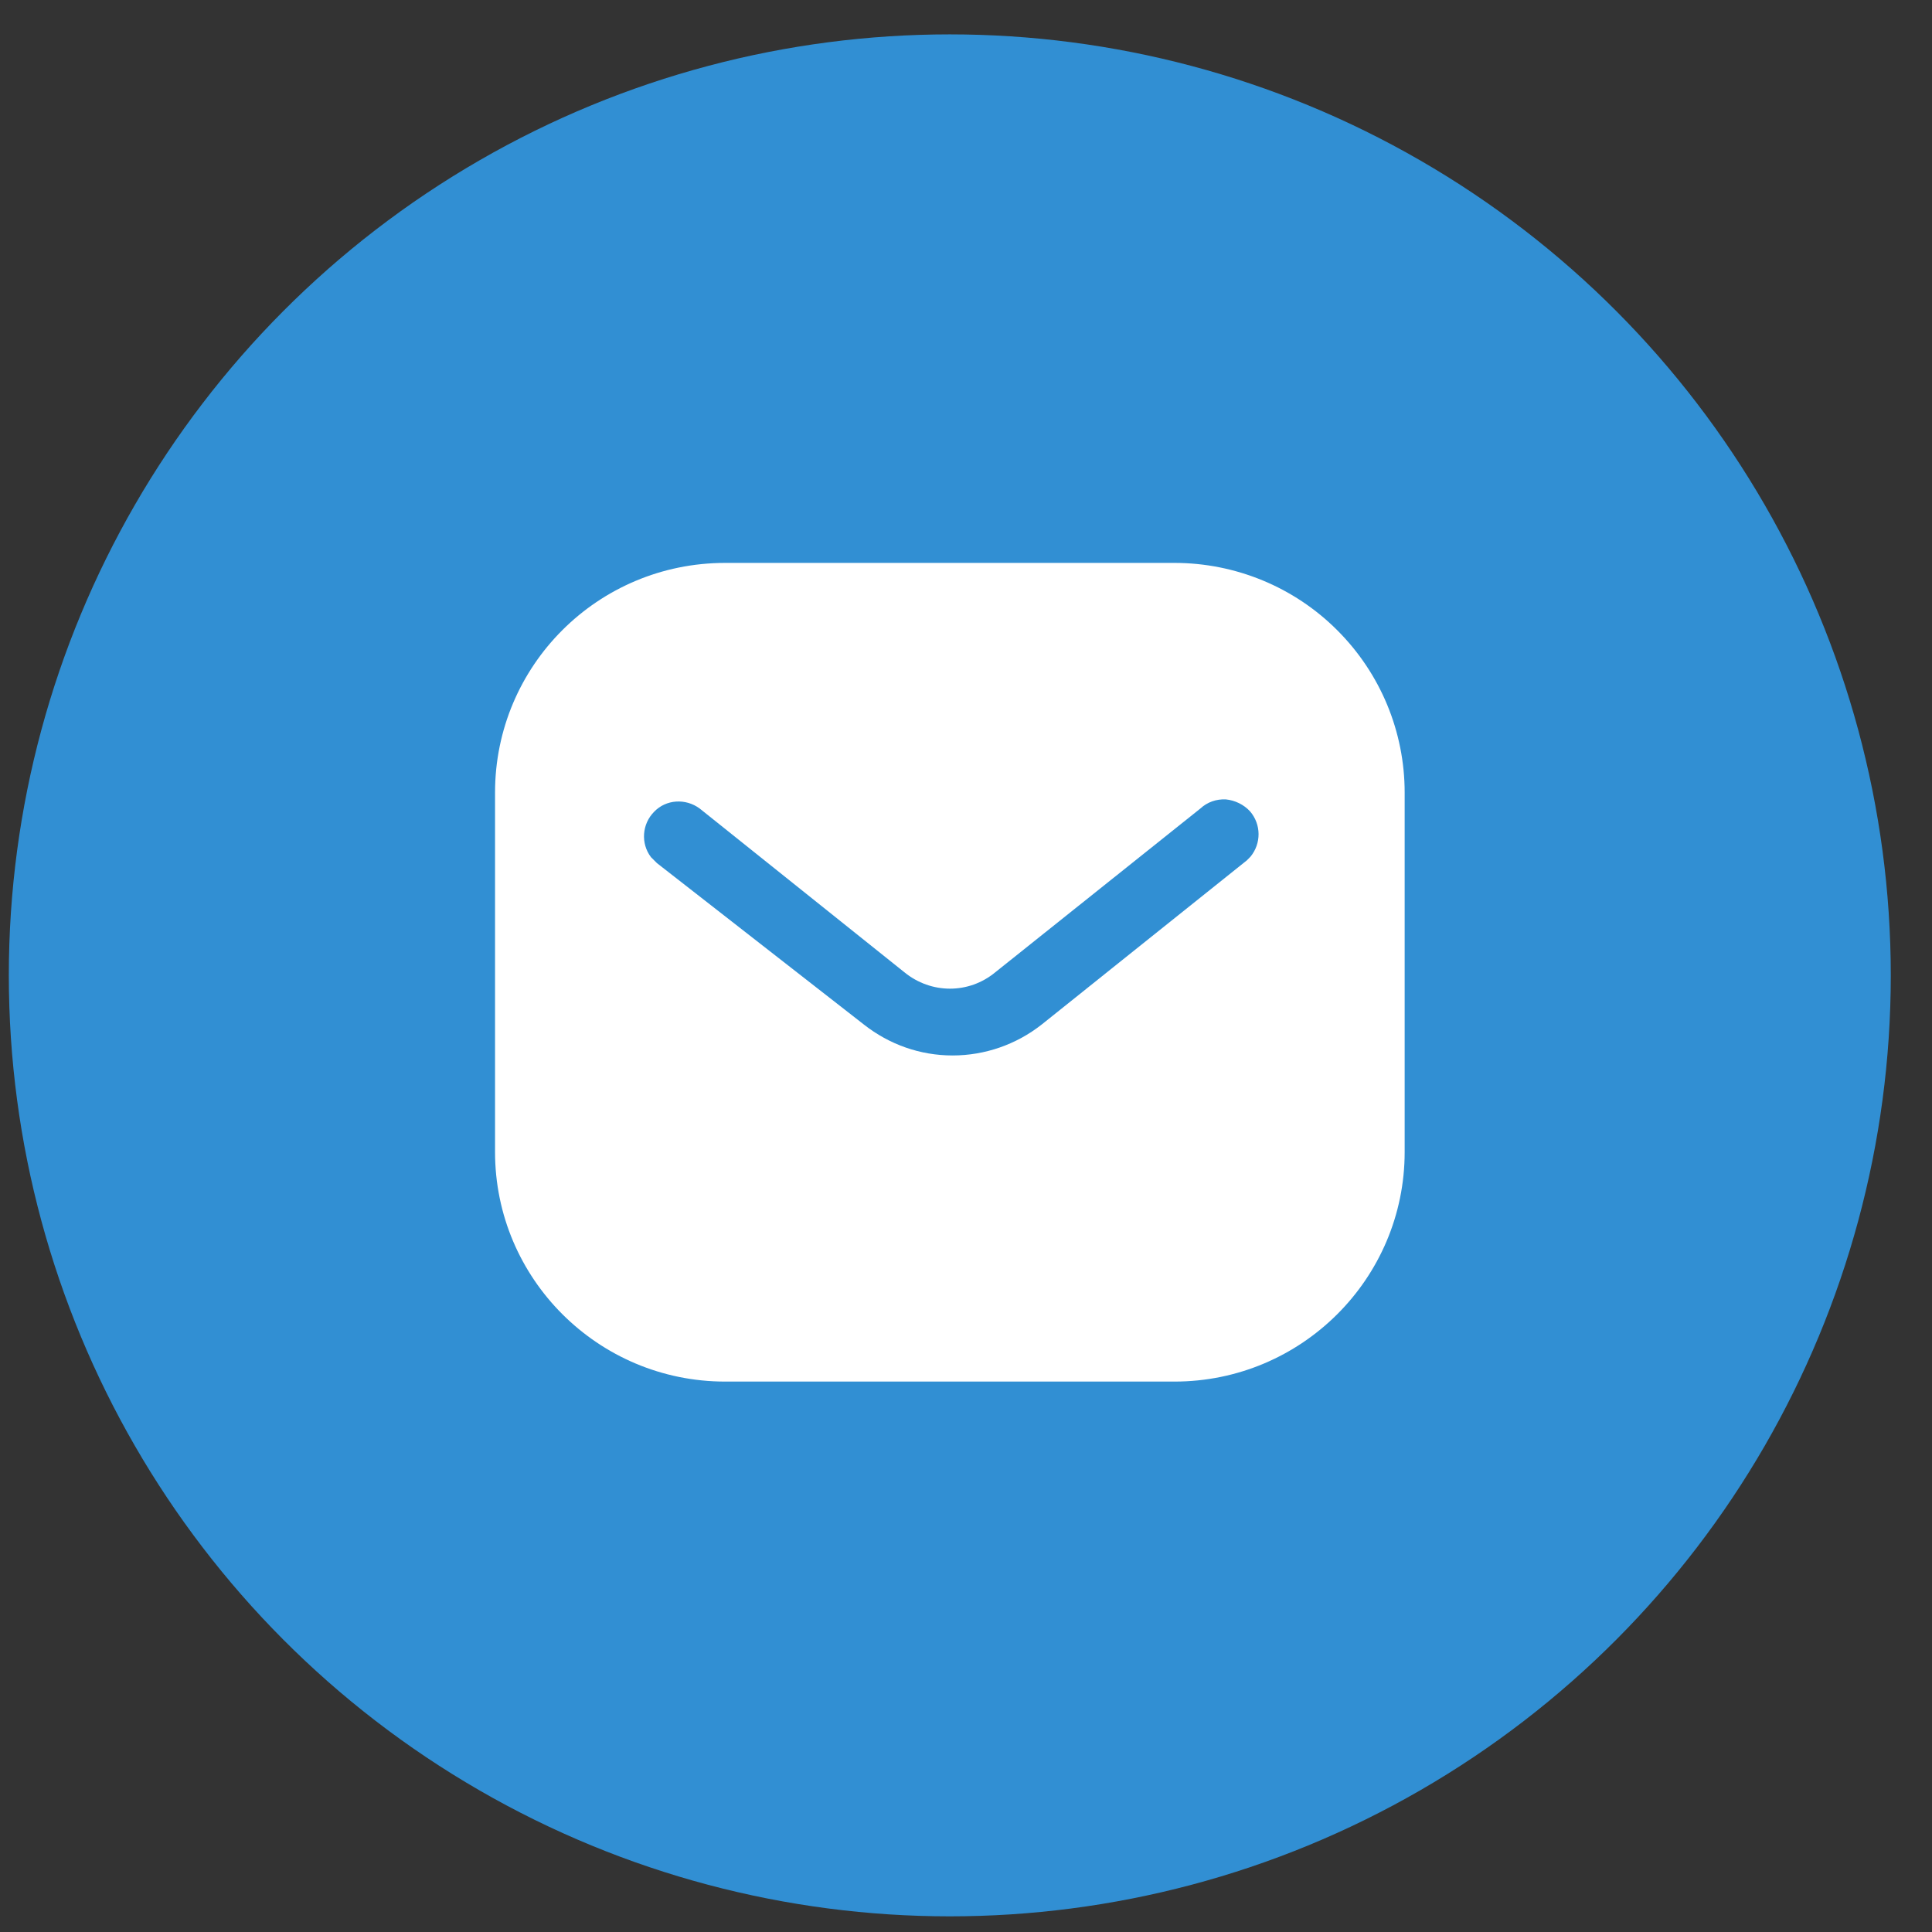
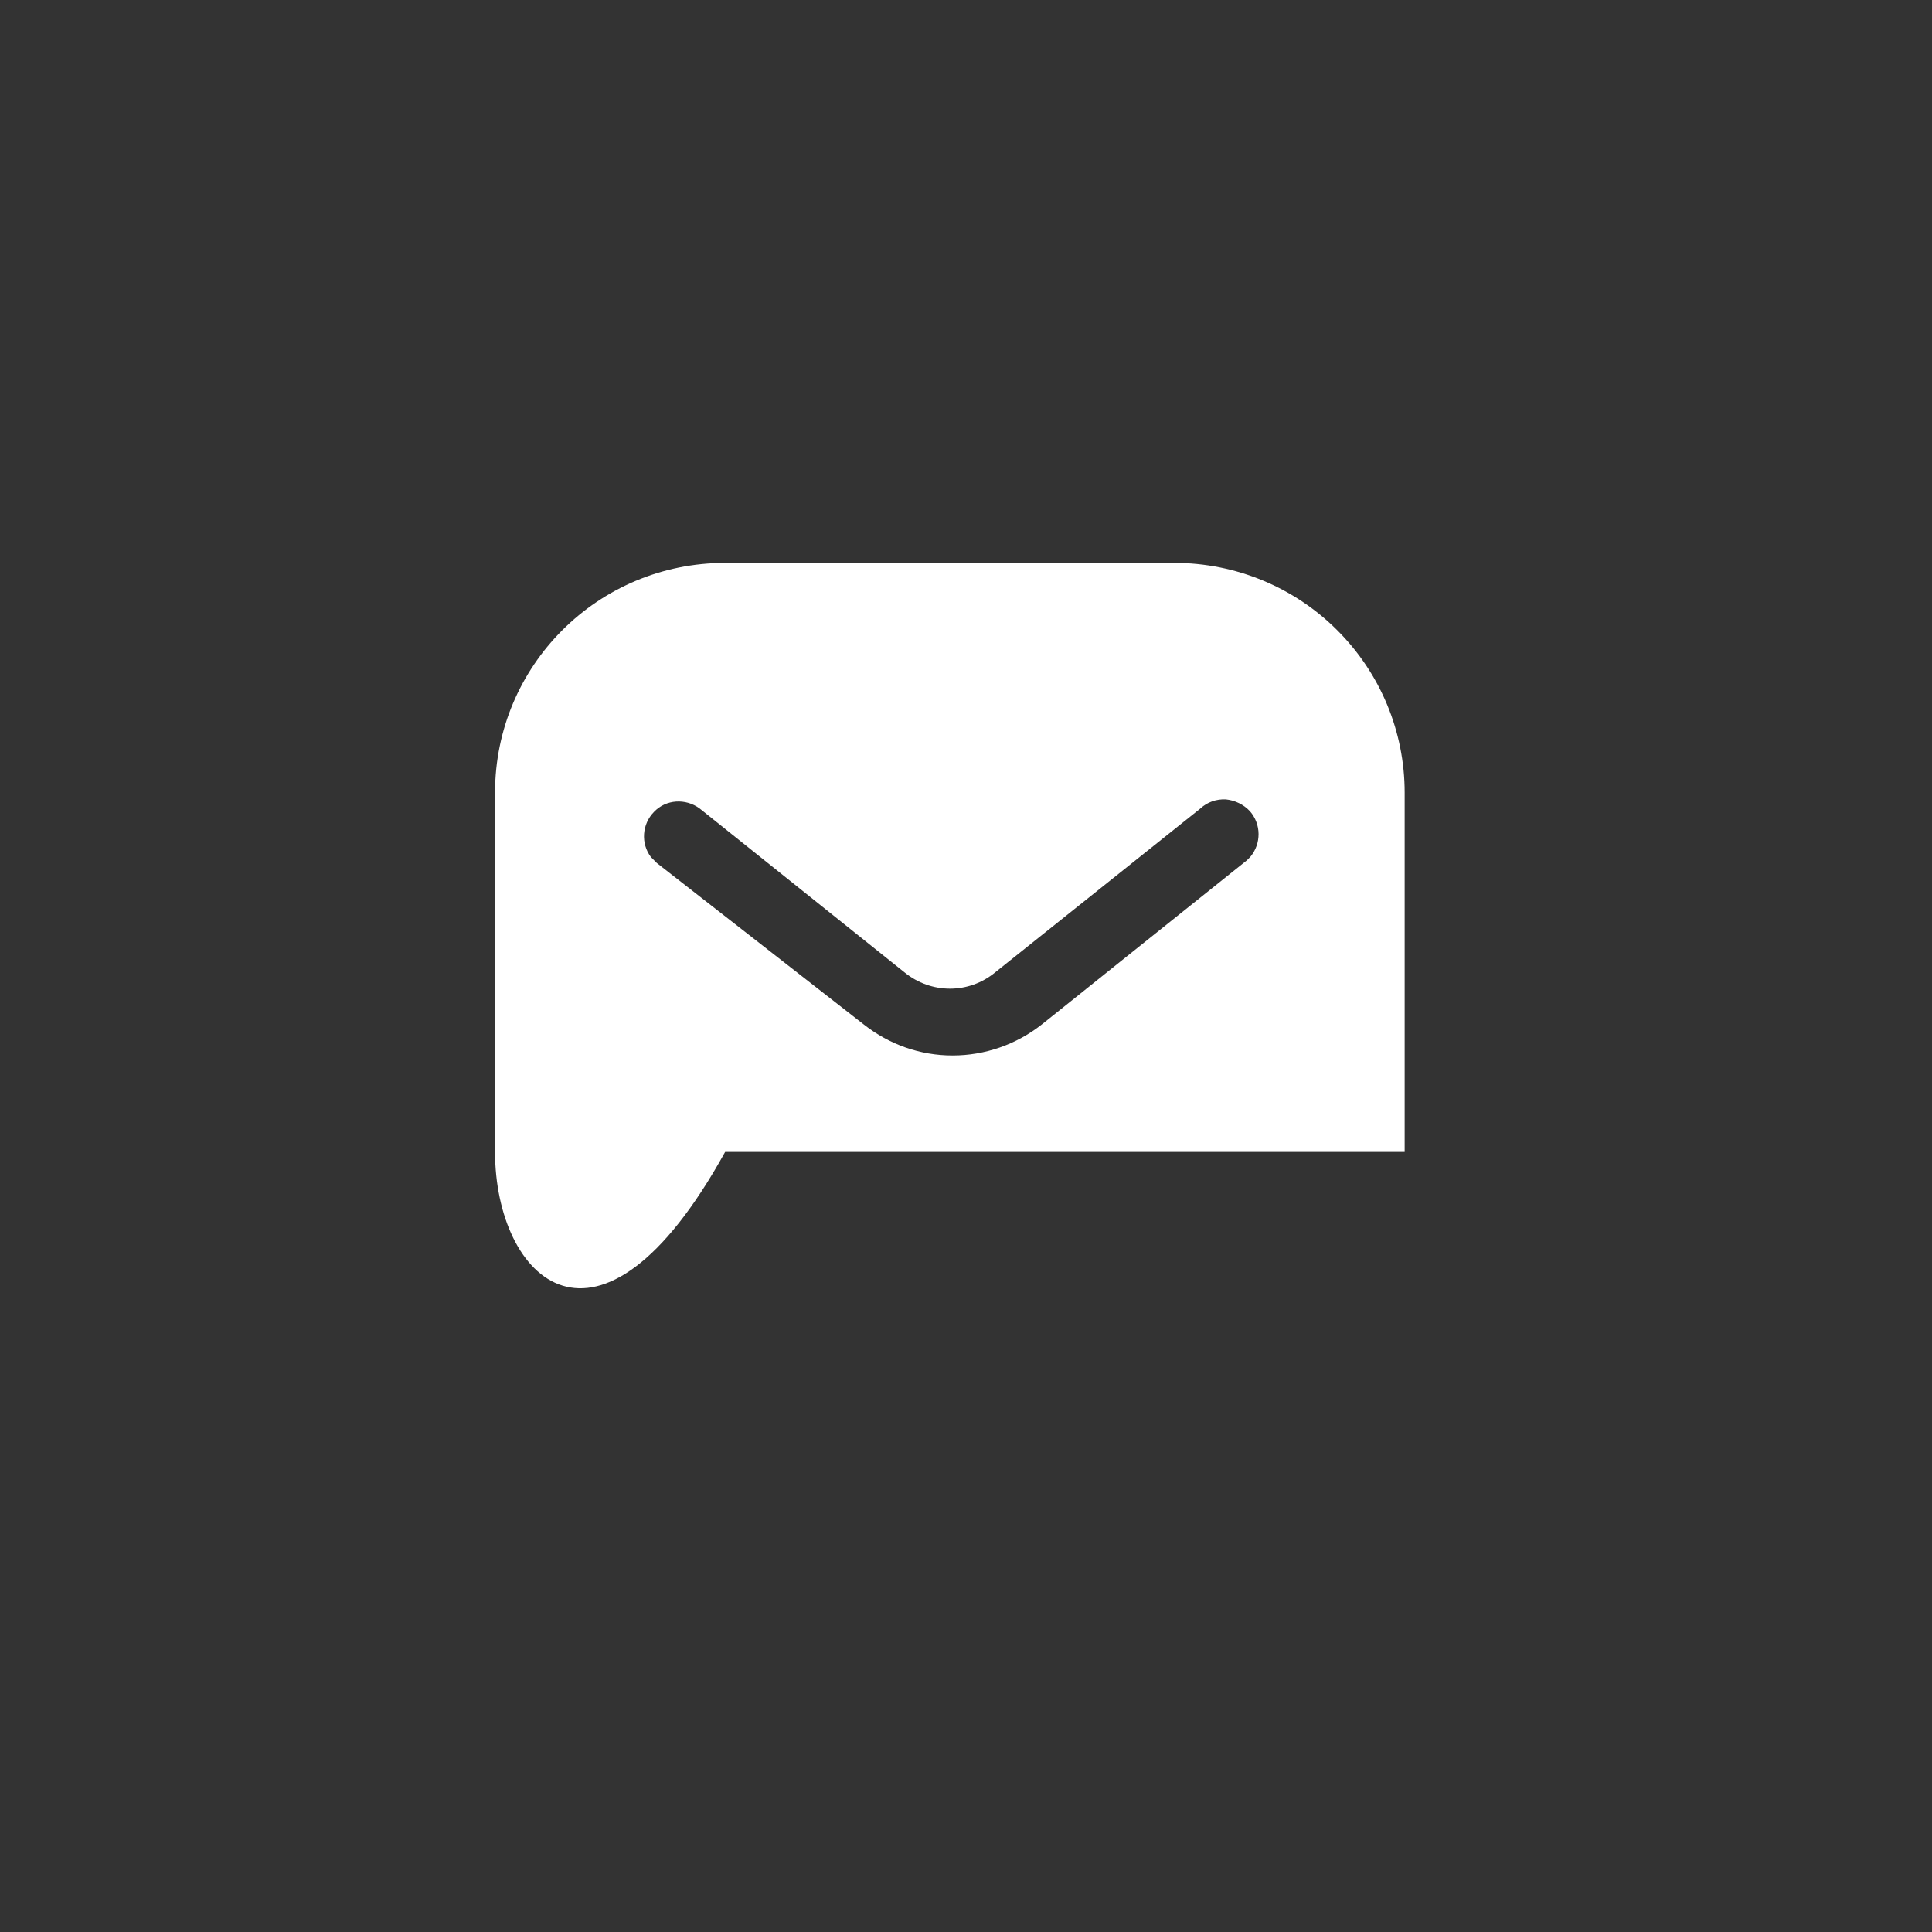
<svg xmlns="http://www.w3.org/2000/svg" width="39" height="39" viewBox="0 0 39 39" fill="none">
  <rect x="0" y="0" width="39" height="39" fill="#333333" stroke="none" />
-   <ellipse cx="19.173" cy="19.689" rx="18.995" ry="18.995" fill="#318FD3" />
-   <path fill-rule="evenodd" clip-rule="evenodd" d="M23.708 11.363C24.939 11.363 26.124 11.85 26.995 12.723C27.867 13.594 28.355 14.77 28.355 16V23.253C28.355 25.814 26.27 27.889 23.708 27.889H14.638C12.076 27.889 9.993 25.814 9.993 23.253V16C9.993 13.438 12.067 11.363 14.638 11.363H23.708ZM25.169 17.368L25.242 17.294C25.462 17.028 25.462 16.642 25.232 16.376C25.105 16.239 24.929 16.156 24.747 16.137C24.554 16.127 24.37 16.192 24.231 16.321L20.092 19.626C19.559 20.068 18.796 20.068 18.256 19.626L14.124 16.321C13.839 16.11 13.444 16.137 13.206 16.385C12.958 16.633 12.931 17.028 13.141 17.303L13.261 17.423L17.439 20.682C17.953 21.086 18.576 21.306 19.229 21.306C19.88 21.306 20.514 21.086 21.027 20.682L25.169 17.368Z" fill="white" />
+   <path fill-rule="evenodd" clip-rule="evenodd" d="M23.708 11.363C24.939 11.363 26.124 11.85 26.995 12.723C27.867 13.594 28.355 14.77 28.355 16V23.253H14.638C12.076 27.889 9.993 25.814 9.993 23.253V16C9.993 13.438 12.067 11.363 14.638 11.363H23.708ZM25.169 17.368L25.242 17.294C25.462 17.028 25.462 16.642 25.232 16.376C25.105 16.239 24.929 16.156 24.747 16.137C24.554 16.127 24.37 16.192 24.231 16.321L20.092 19.626C19.559 20.068 18.796 20.068 18.256 19.626L14.124 16.321C13.839 16.11 13.444 16.137 13.206 16.385C12.958 16.633 12.931 17.028 13.141 17.303L13.261 17.423L17.439 20.682C17.953 21.086 18.576 21.306 19.229 21.306C19.88 21.306 20.514 21.086 21.027 20.682L25.169 17.368Z" fill="white" />
</svg>